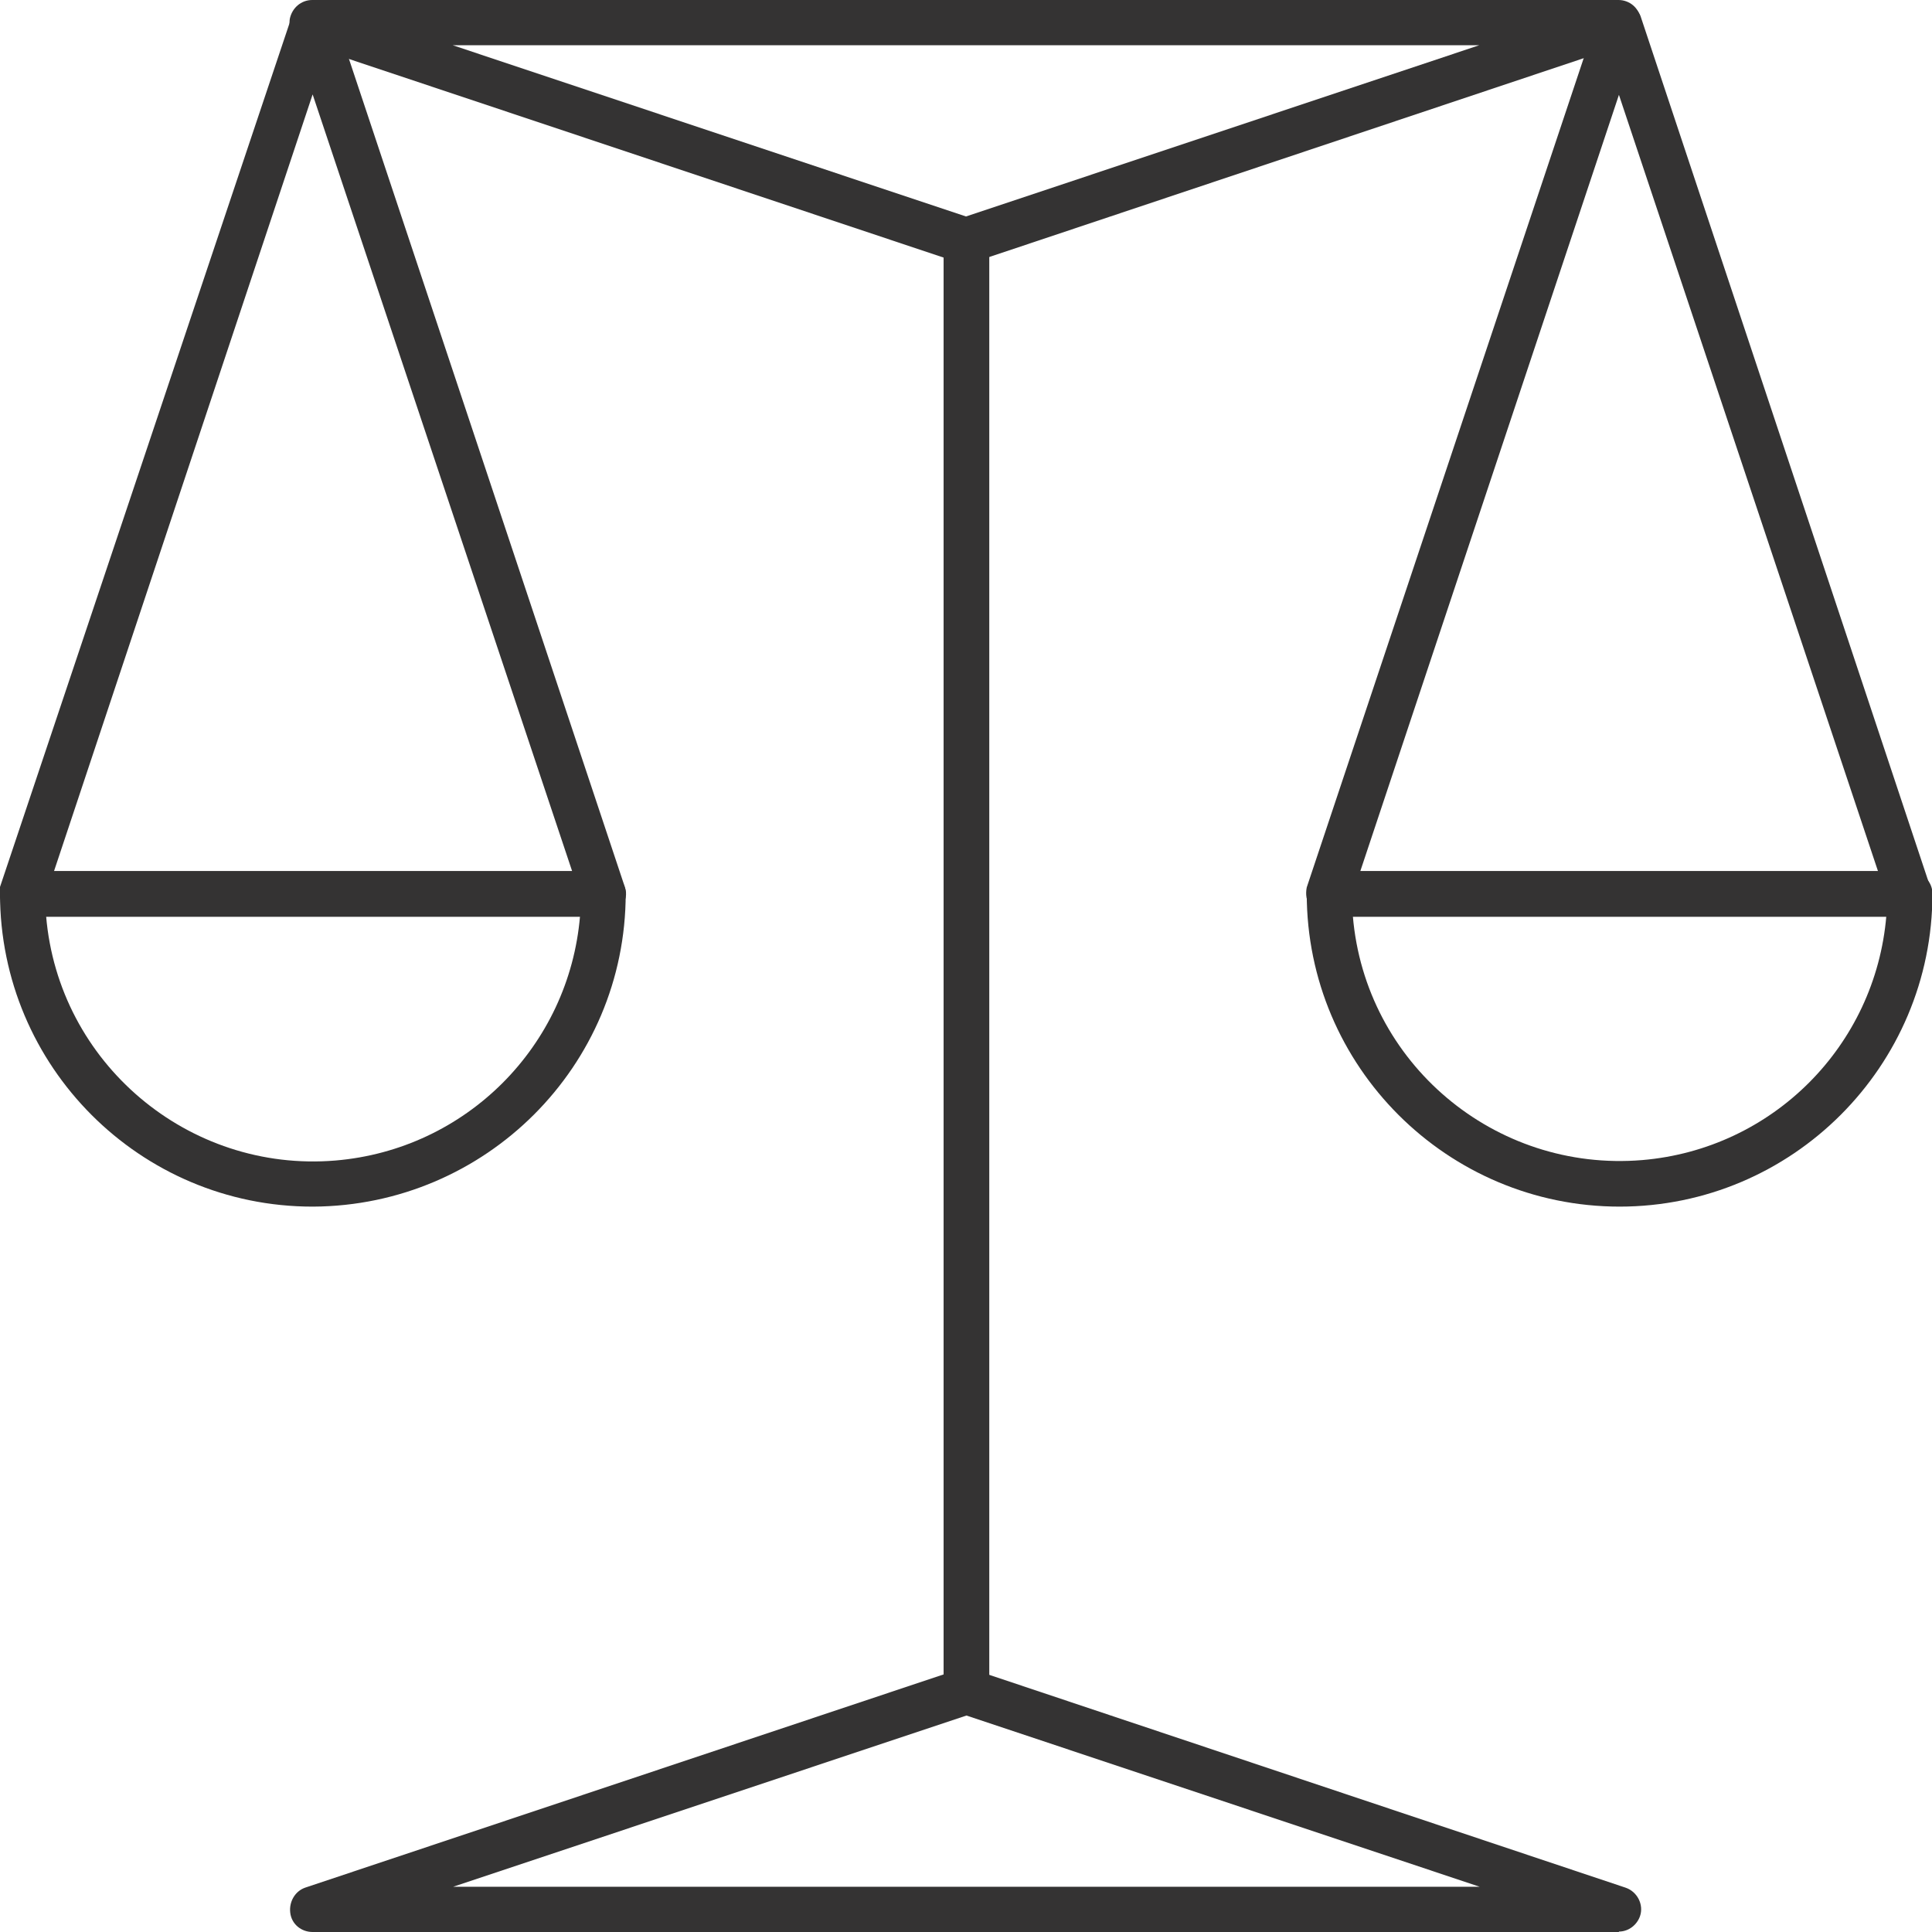
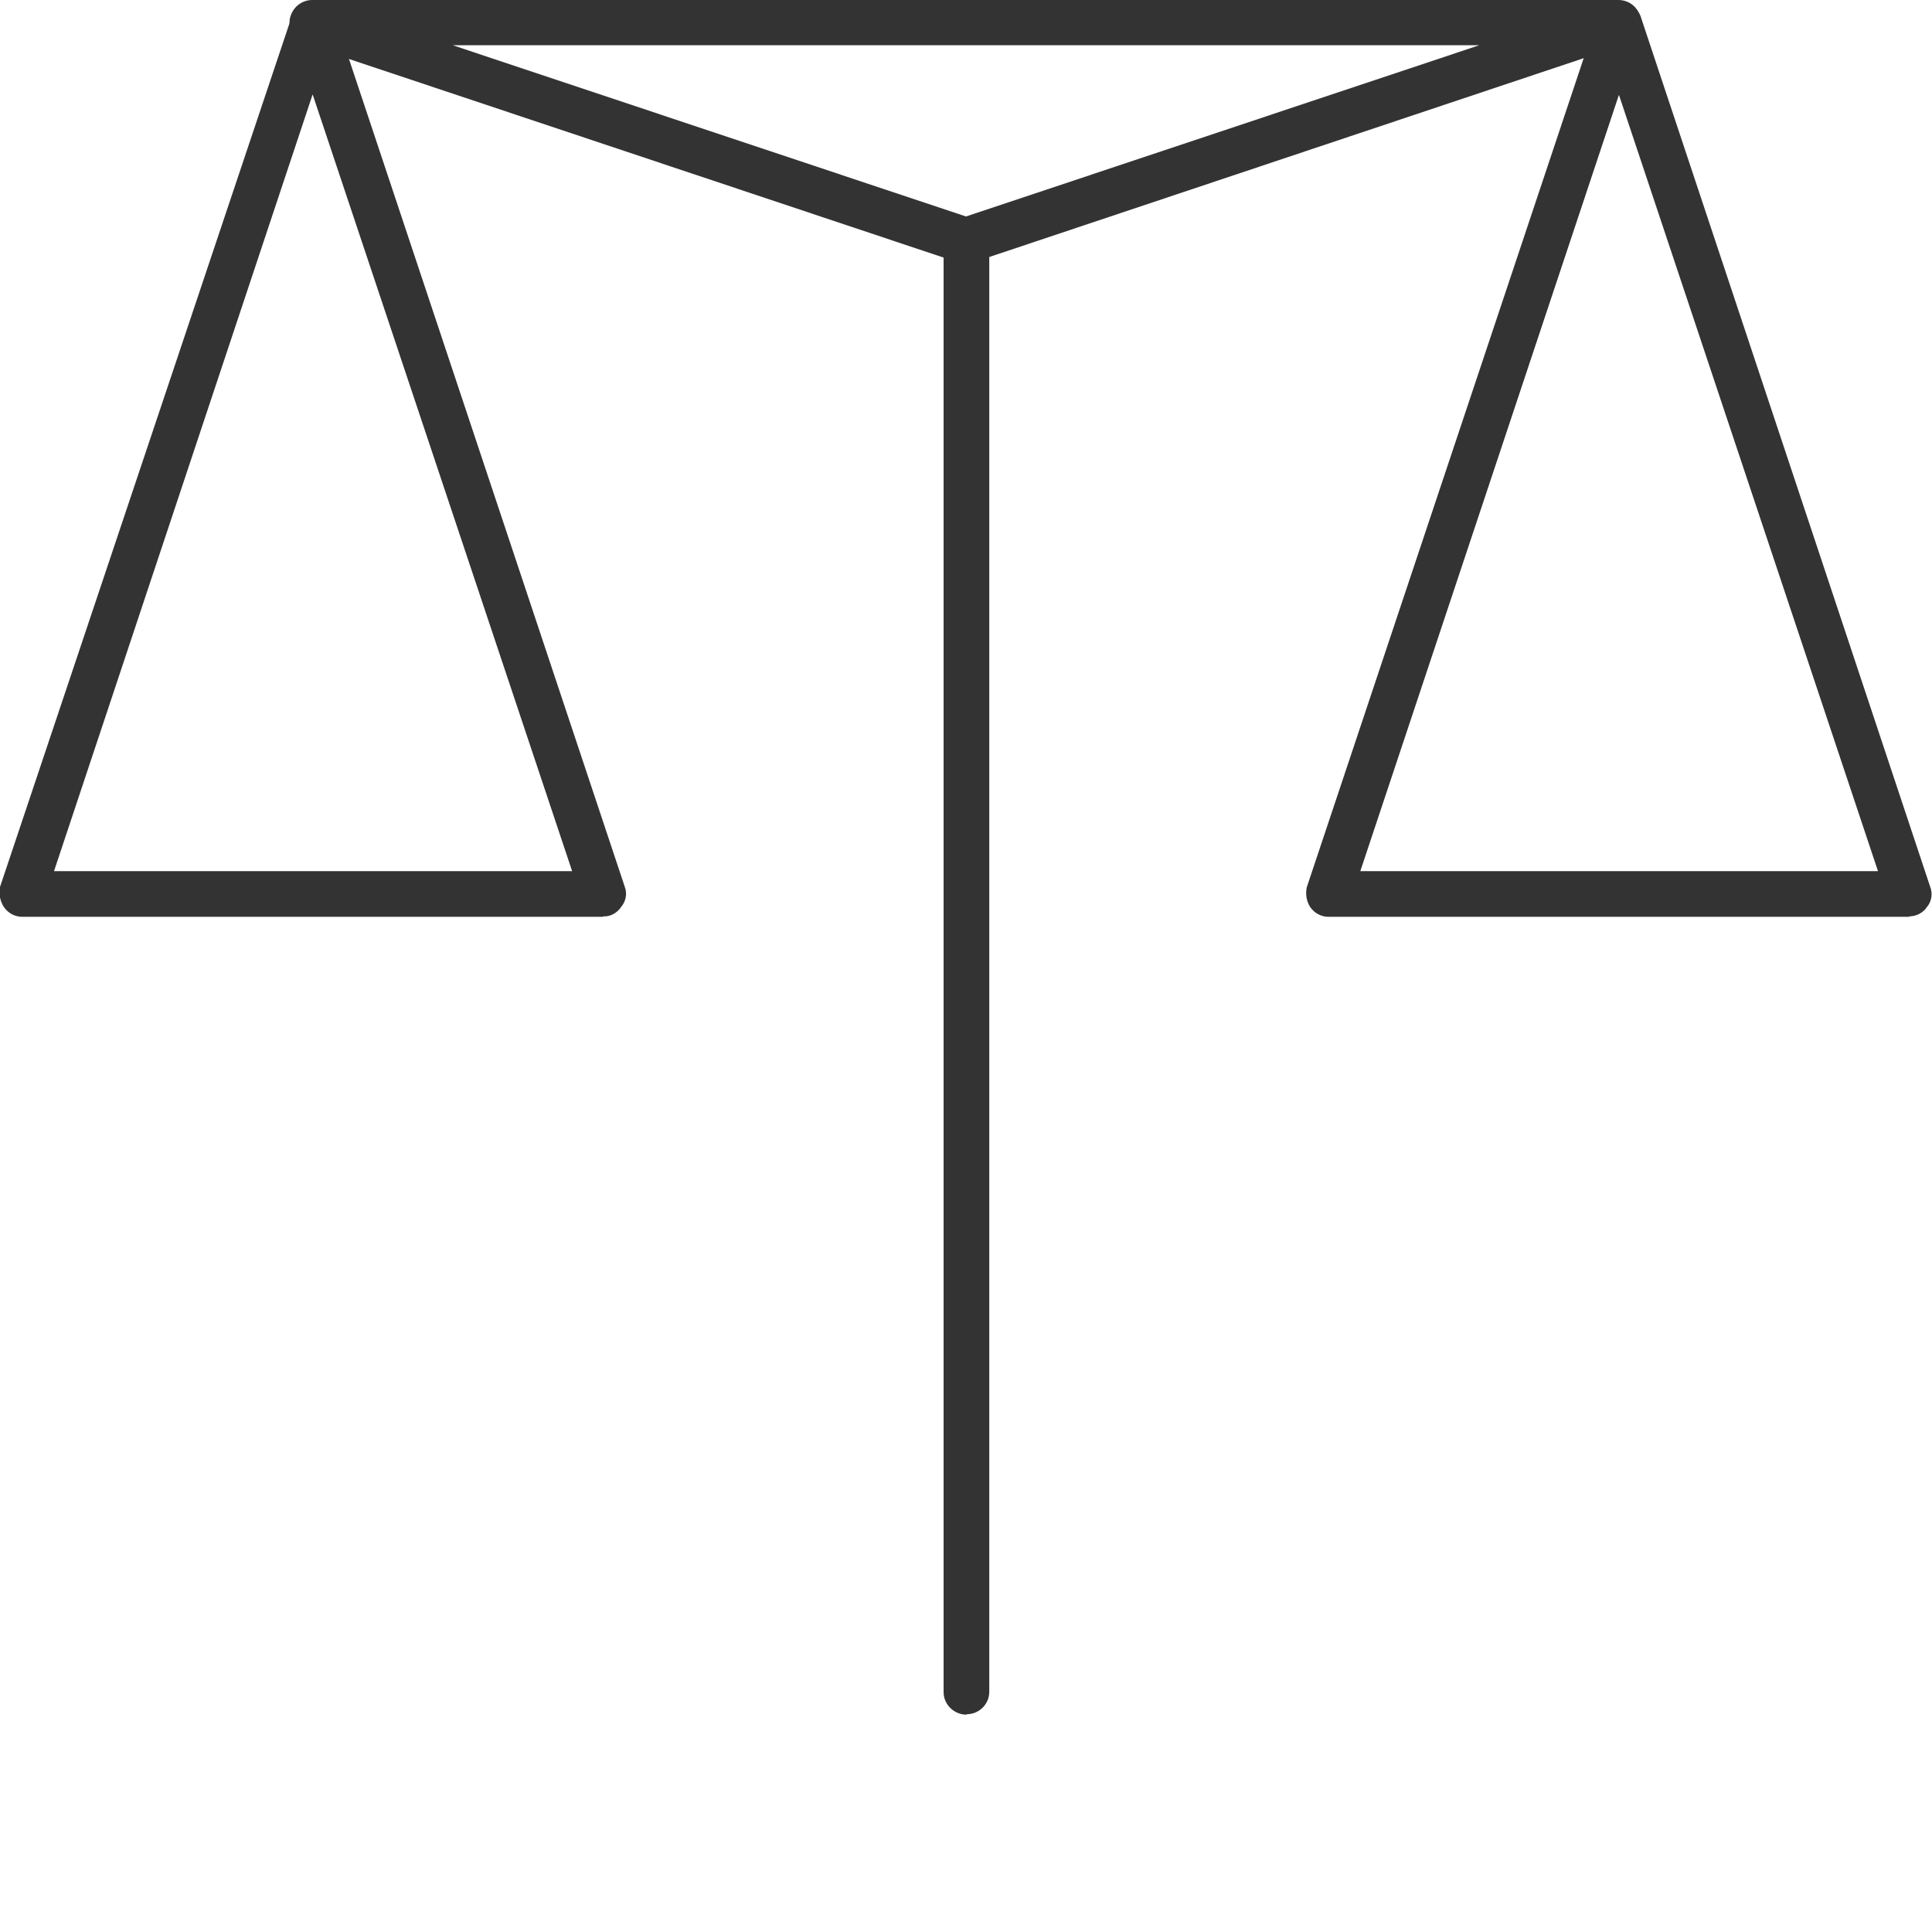
<svg xmlns="http://www.w3.org/2000/svg" id="Layer_2" data-name="Layer 2" width="44" height="44" viewBox="0 0 44 44">
  <defs>
    <style>
      .cls-1 {
        fill: none;
      }

      .cls-2 {
        fill: #343333;
      }

      .cls-3 {
        clip-path: url(#clippath);
      }
    </style>
    <clipPath id="clippath">
      <rect class="cls-1" width="44" height="44" />
    </clipPath>
  </defs>
  <g id="Layer_1-2" data-name="Layer 1">
    <g id="Group_9711" data-name="Group 9711">
      <g class="cls-3">
        <g id="Group_9710" data-name="Group 9710">
          <path id="Path_4679" data-name="Path 4679" class="cls-2" d="M13.73,20.88H.51c-.17,0-.32-.08-.42-.22C0,20.52-.03,20.36,0,20.2L6.65.36c.11-.27.43-.39.7-.27.13.06.22.15.27.27l6.61,19.84c.06.16.02.33-.08.45-.09.14-.25.23-.41.22M1.23,19.84h11.8L7.12,2.15,1.23,19.84Z" />
-           <path id="Path_4680" data-name="Path 4680" class="cls-2" d="M36.87,44H7.12c-.26,0-.48-.18-.51-.44-.03-.25.11-.49.34-.57l14.88-4.97c.1-.03.23-.03.33,0l14.86,4.97c.27.09.42.39.33.65-.07.2-.26.35-.48.35M10.31,42.97h23.39l-11.69-3.9s-11.69,3.9-11.69,3.9Z" />
          <path id="Path_4681" data-name="Path 4681" class="cls-2" d="M22,6c-.06,0-.11-.01-.17-.02L6.95,1.01c-.24-.09-.39-.33-.35-.58.05-.25.26-.43.51-.43h29.75c.25,0,.47.18.5.43.05.25-.1.5-.35.58l-14.86,4.97-.16.02M10.31,1.03l11.69,3.9,11.69-3.9H10.31Z" />
          <path id="Path_4682" data-name="Path 4682" class="cls-2" d="M43.49,20.88h-13.23c-.17,0-.32-.08-.42-.22-.09-.14-.11-.3-.08-.45L36.39.36c.11-.27.43-.39.7-.27.13.06.22.15.27.27l6.6,19.84c.06.15.03.33-.07.45-.09.14-.25.22-.41.22M30.99,19.84h11.78l-5.9-17.68-5.89,17.68Z" />
-           <path id="Path_4683" data-name="Path 4683" class="cls-2" d="M36.89,27.48c-3.93,0-7.13-3.19-7.13-7.13,0-.28.23-.51.51-.51h13.22c.28,0,.52.23.52.51,0,3.93-3.19,7.13-7.13,7.13M30.81,20.86c.28,3.35,3.23,5.84,6.59,5.56,2.97-.25,5.31-2.6,5.56-5.56h-12.15Z" />
-           <path id="Path_4684" data-name="Path 4684" class="cls-2" d="M7.12,27.48c-3.93,0-7.12-3.19-7.12-7.13,0-.28.23-.51.51-.51h13.22c.28,0,.52.23.52.51,0,3.93-3.19,7.11-7.12,7.13M1.05,20.86c.28,3.35,3.24,5.85,6.59,5.57,2.97-.25,5.32-2.6,5.57-5.57H1.05Z" />
          <path id="Path_4685" data-name="Path 4685" class="cls-2" d="M22.01,39.05c-.28,0-.52-.23-.52-.51h0V5.47c0-.28.24-.52.52-.52s.52.24.52.52v33.06c0,.28-.23.51-.51.51" />
        </g>
      </g>
    </g>
  </g>
</svg>